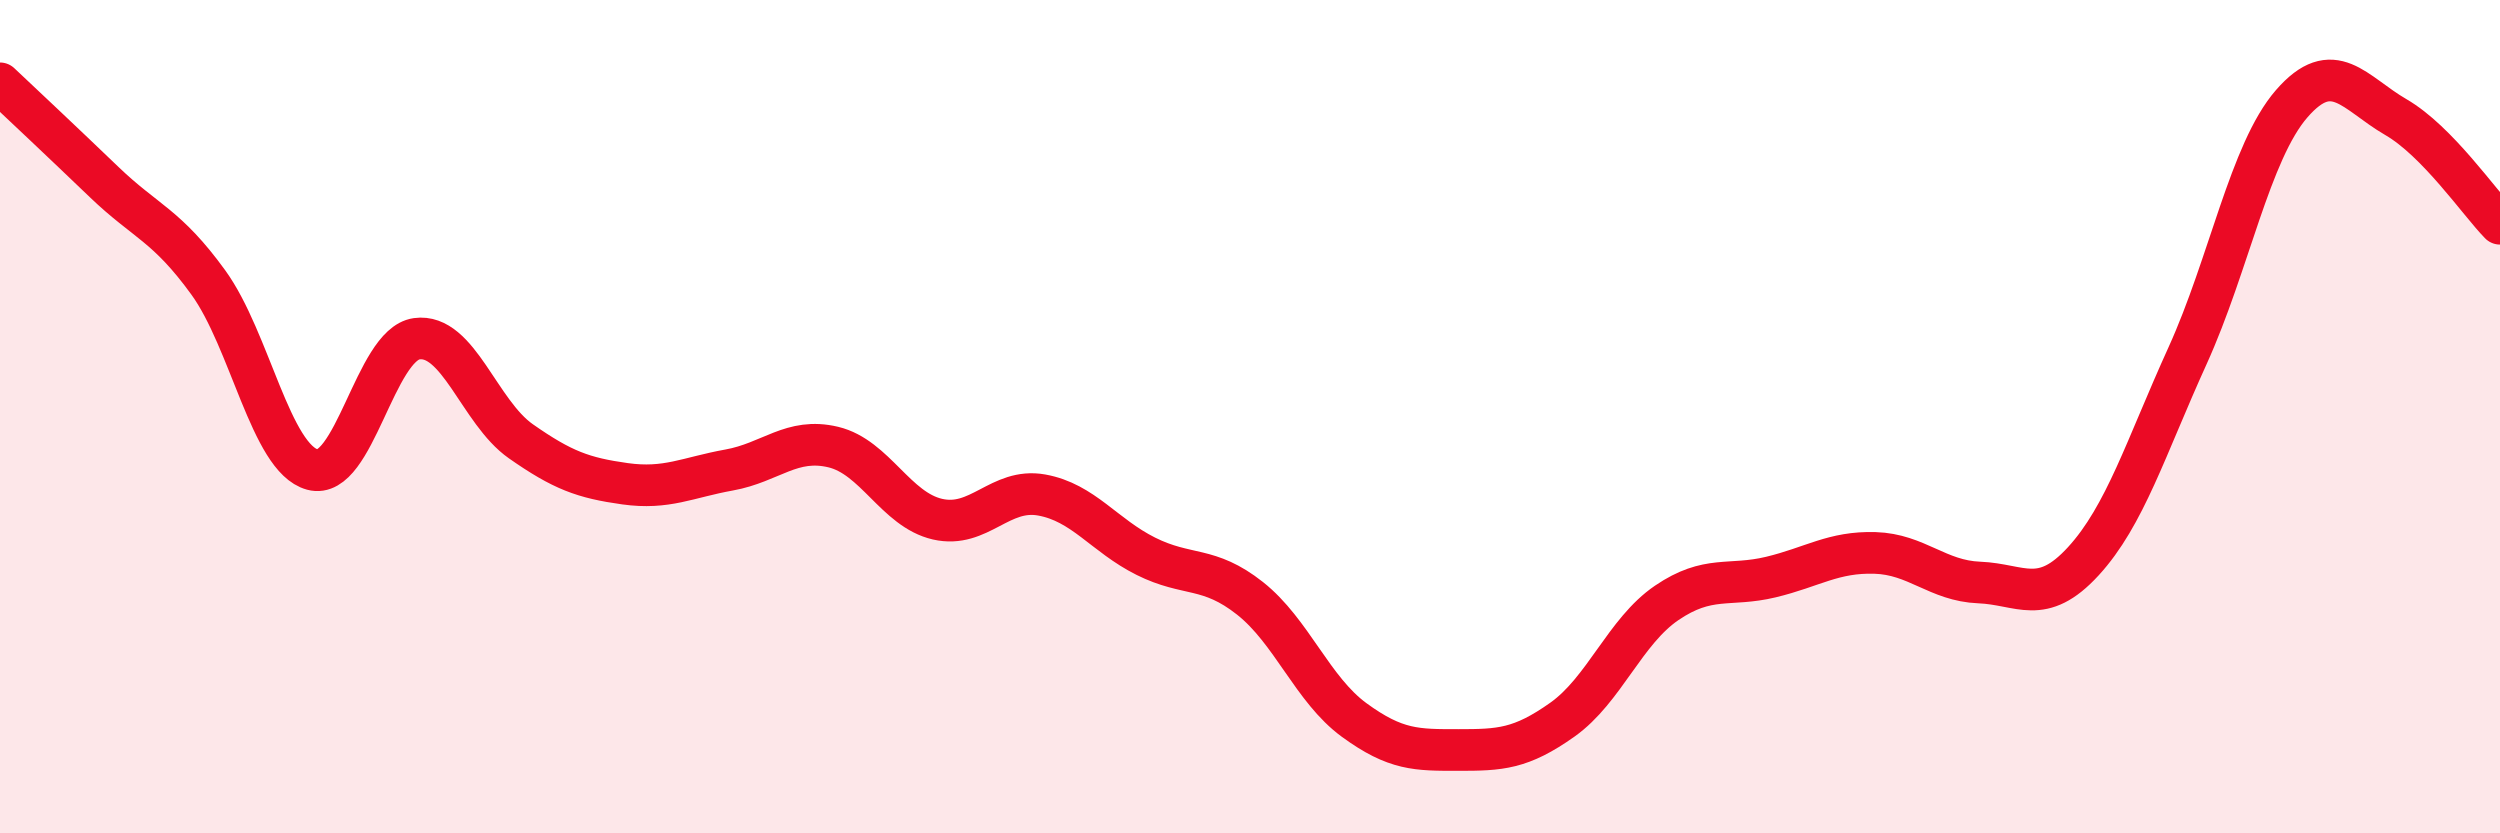
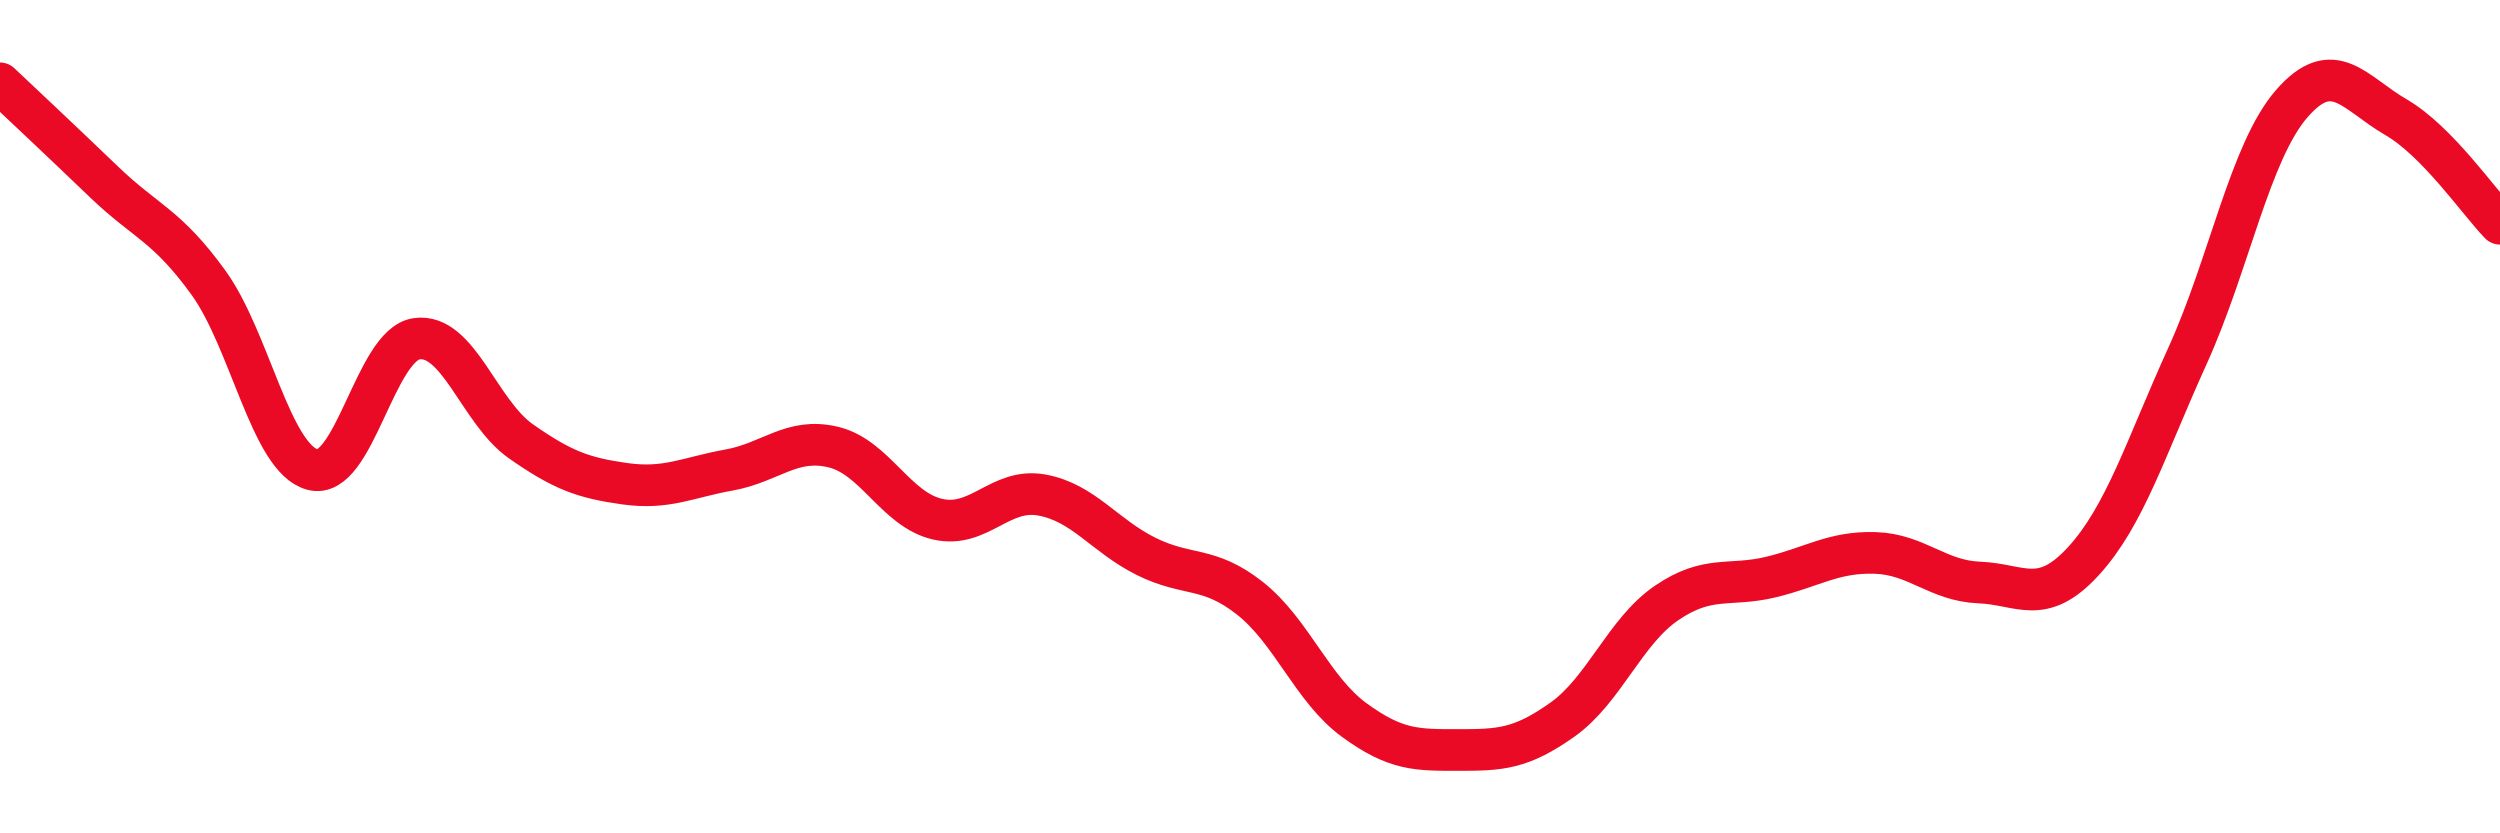
<svg xmlns="http://www.w3.org/2000/svg" width="60" height="20" viewBox="0 0 60 20">
-   <path d="M 0,2 C 0.5,2.47 1.5,3.41 2.5,4.37 C 3.5,5.33 4,5.4 5,6.78 C 6,8.16 6.5,11 7.5,11.27 C 8.5,11.54 9,8.27 10,8.13 C 11,7.99 11.5,9.89 12.5,10.59 C 13.5,11.29 14,11.47 15,11.61 C 16,11.75 16.5,11.46 17.5,11.28 C 18.5,11.1 19,10.49 20,10.73 C 21,10.97 21.5,12.23 22.5,12.46 C 23.5,12.69 24,11.7 25,11.88 C 26,12.06 26.5,12.85 27.5,13.35 C 28.5,13.85 29,13.57 30,14.36 C 31,15.15 31.5,16.55 32.5,17.28 C 33.5,18.01 34,18 35,18 C 36,18 36.5,17.98 37.5,17.27 C 38.5,16.56 39,15.15 40,14.47 C 41,13.79 41.5,14.09 42.5,13.85 C 43.5,13.61 44,13.24 45,13.27 C 46,13.3 46.5,13.94 47.5,13.98 C 48.5,14.02 49,14.56 50,13.47 C 51,12.38 51.5,10.74 52.5,8.54 C 53.5,6.34 54,3.64 55,2.49 C 56,1.34 56.5,2.23 57.5,2.81 C 58.5,3.39 59.5,4.86 60,5.37L60 20L0 20Z" fill="#EB0A25" opacity="0.1" stroke-linecap="round" stroke-linejoin="round" />
  <path d="M 0,2 C 0.5,2.47 1.5,3.41 2.5,4.37 C 3.5,5.33 4,5.4 5,6.78 C 6,8.16 6.5,11 7.5,11.27 C 8.5,11.54 9,8.27 10,8.13 C 11,7.99 11.5,9.89 12.5,10.59 C 13.5,11.29 14,11.47 15,11.61 C 16,11.75 16.5,11.46 17.5,11.28 C 18.5,11.1 19,10.49 20,10.73 C 21,10.97 21.5,12.23 22.5,12.46 C 23.5,12.69 24,11.7 25,11.88 C 26,12.06 26.5,12.85 27.5,13.35 C 28.5,13.85 29,13.57 30,14.36 C 31,15.15 31.5,16.55 32.5,17.28 C 33.5,18.01 34,18 35,18 C 36,18 36.5,17.98 37.5,17.27 C 38.5,16.56 39,15.15 40,14.47 C 41,13.79 41.5,14.09 42.5,13.85 C 43.5,13.61 44,13.24 45,13.27 C 46,13.3 46.5,13.94 47.5,13.98 C 48.5,14.02 49,14.56 50,13.47 C 51,12.38 51.5,10.74 52.5,8.54 C 53.5,6.34 54,3.64 55,2.49 C 56,1.34 56.5,2.23 57.5,2.81 C 58.5,3.39 59.5,4.86 60,5.37" stroke="#EB0A25" stroke-width="1" fill="none" stroke-linecap="round" stroke-linejoin="round" />
</svg>